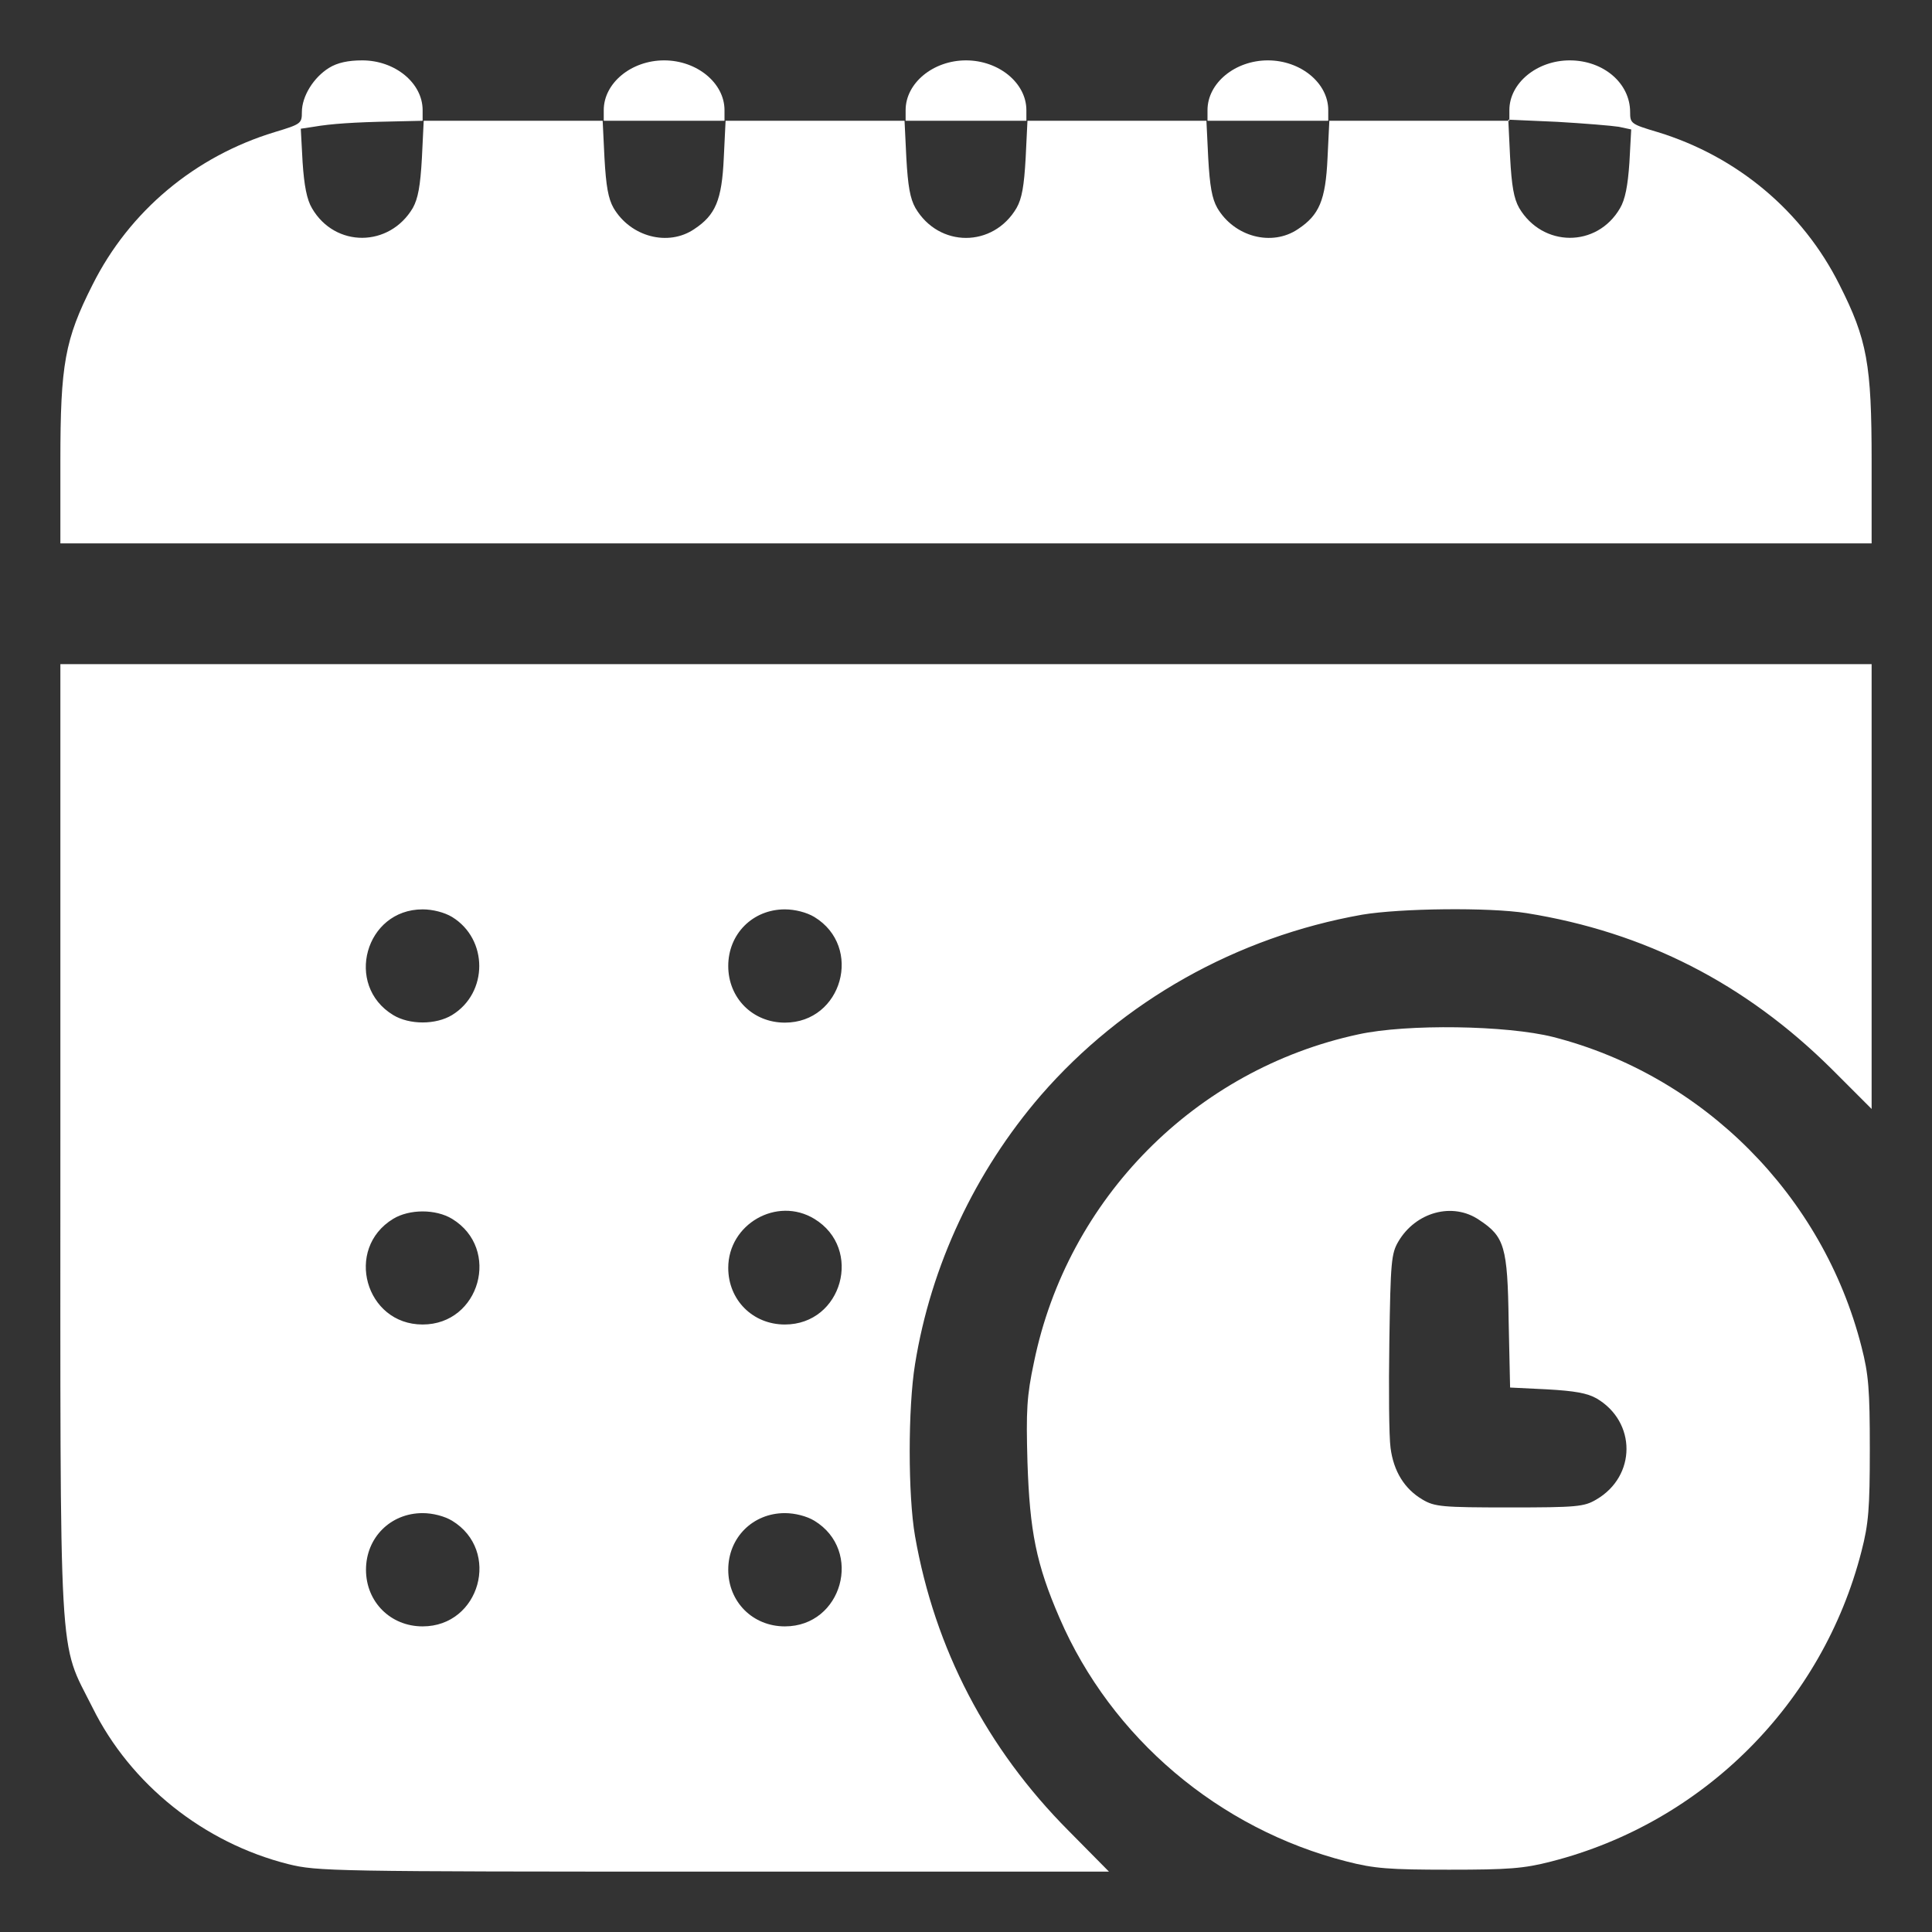
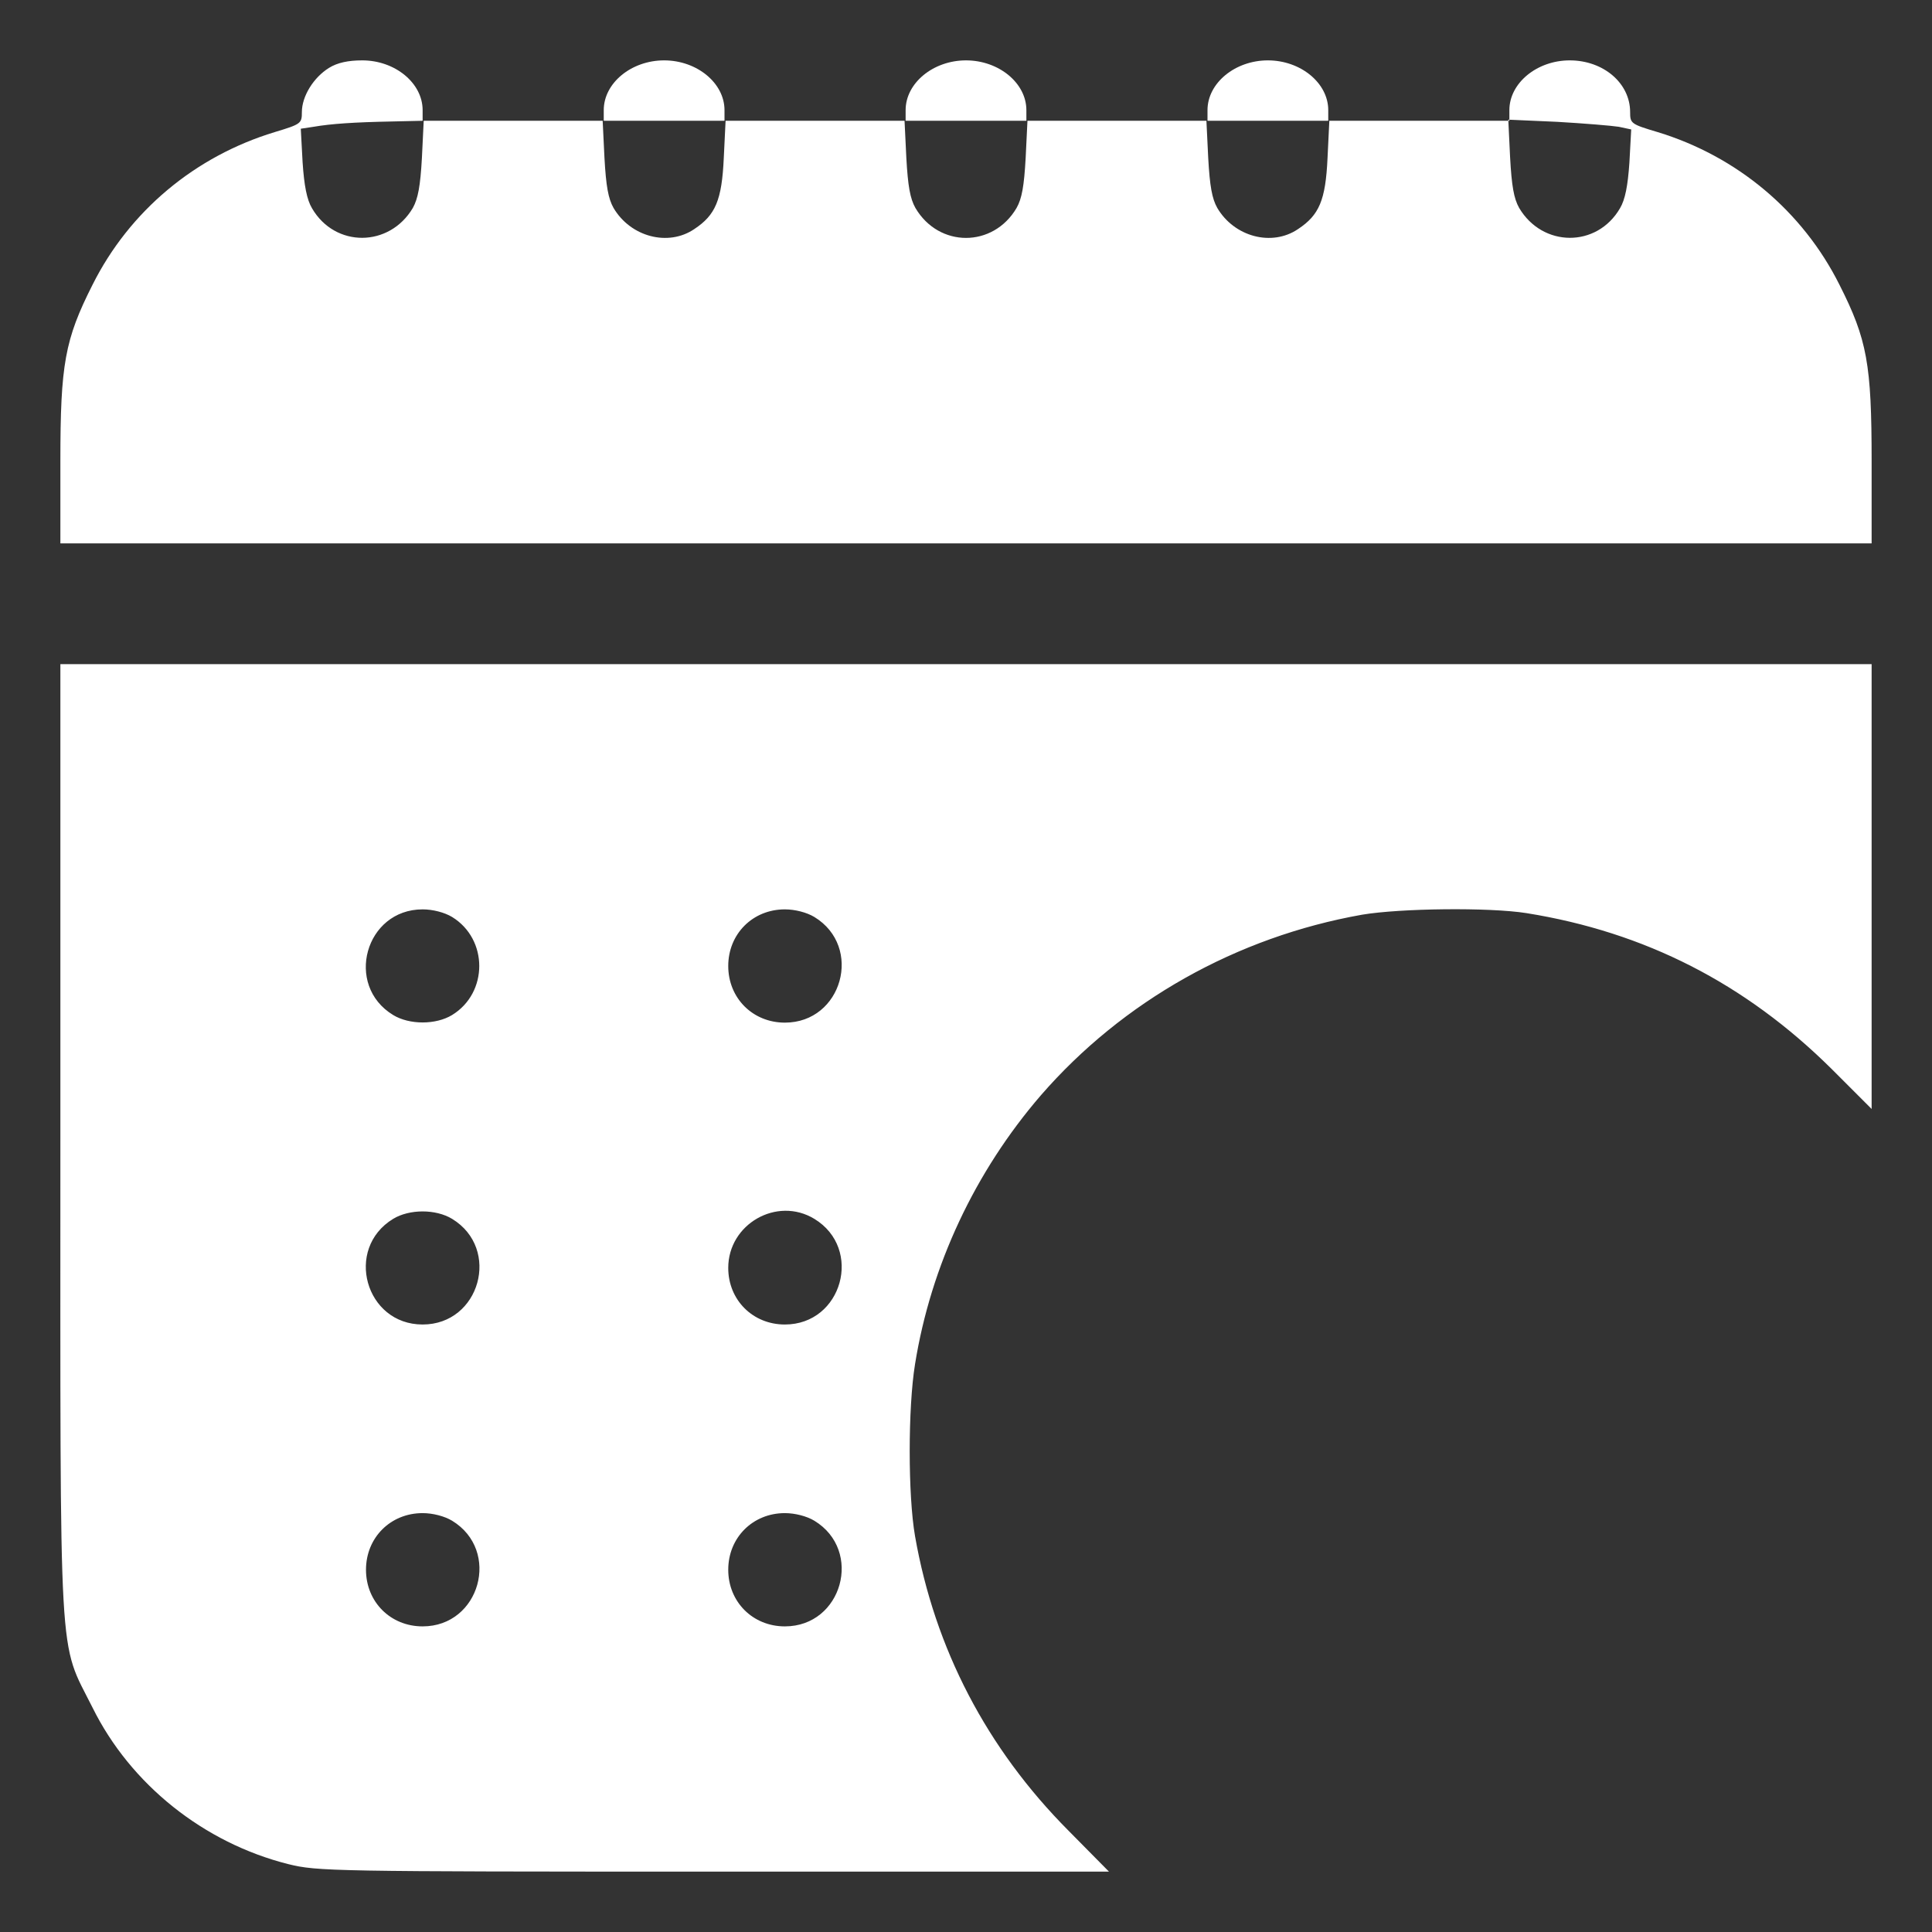
<svg xmlns="http://www.w3.org/2000/svg" width="16" height="16" viewBox="0 0 16 16" fill="none">
  <rect x="0" y="0" width="16" height="16" fill="#333333" stroke="none" />
  <path d="M2.725 0.562C2.597 0.641 2.5 0.797 2.5 0.928C2.5 1.022 2.494 1.028 2.275 1.094C1.616 1.294 1.072 1.747 0.766 2.359C0.537 2.812 0.5 3.016 0.5 3.819V4.5H8H15.5V3.819C15.5 3.016 15.463 2.812 15.234 2.359C14.928 1.747 14.384 1.294 13.728 1.094C13.506 1.028 13.5 1.022 13.5 0.928C13.5 0.688 13.278 0.5 13 0.5C12.728 0.5 12.5 0.688 12.5 0.912V1H11.75H11V0.912C11 0.688 10.772 0.5 10.5 0.5C10.228 0.5 10 0.688 10 0.912V1H9.25H8.5V0.912C8.5 0.688 8.272 0.5 8 0.5C7.728 0.5 7.5 0.688 7.5 0.912V1H6.75H6V0.912C6 0.688 5.772 0.5 5.5 0.5C5.228 0.5 5 0.688 5 0.912V1H4.25H3.5V0.912C3.5 0.688 3.272 0.5 3 0.5C2.884 0.5 2.794 0.519 2.725 0.562ZM3.494 1.309C3.481 1.541 3.462 1.644 3.419 1.722C3.225 2.05 2.775 2.053 2.584 1.725C2.541 1.653 2.519 1.538 2.506 1.344L2.491 1.066L2.597 1.05C2.741 1.025 2.934 1.012 3.247 1.006L3.509 1L3.494 1.309ZM5.994 1.309C5.978 1.659 5.925 1.781 5.75 1.897C5.534 2.044 5.222 1.962 5.081 1.722C5.037 1.644 5.019 1.541 5.006 1.309L4.991 1H5.5H6.009L5.994 1.309ZM8.494 1.309C8.481 1.541 8.463 1.644 8.419 1.722C8.225 2.053 7.775 2.053 7.581 1.722C7.537 1.644 7.519 1.541 7.506 1.309L7.491 1H8H8.509L8.494 1.309ZM10.994 1.309C10.978 1.659 10.925 1.781 10.75 1.897C10.534 2.044 10.222 1.962 10.081 1.722C10.037 1.644 10.019 1.541 10.006 1.309L9.991 1H10.5H11.009L10.994 1.309ZM13.406 1.05L13.509 1.072L13.494 1.347C13.481 1.538 13.459 1.653 13.416 1.725C13.225 2.053 12.775 2.05 12.581 1.722C12.537 1.644 12.519 1.541 12.506 1.303L12.491 0.991L12.897 1.009C13.122 1.022 13.35 1.041 13.406 1.05Z" fill="white" />
  <path d="M0.5 9.431C0.5 13.897 0.481 13.572 0.766 14.141C1.081 14.778 1.688 15.262 2.388 15.438C2.628 15.497 2.744 15.5 5.909 15.5H9.184L8.85 15.162C8.172 14.481 7.741 13.653 7.578 12.722C7.519 12.384 7.519 11.659 7.578 11.297C7.709 10.481 8.075 9.703 8.619 9.072C9.297 8.291 10.241 7.759 11.281 7.575C11.597 7.522 12.331 7.513 12.641 7.562C13.622 7.719 14.453 8.144 15.166 8.85L15.5 9.184V7.341V5.5H8H0.5V9.431ZM3.744 7.594C4.044 7.778 4.044 8.222 3.744 8.406C3.609 8.488 3.391 8.488 3.256 8.406C2.85 8.159 3.025 7.531 3.5 7.531C3.584 7.531 3.681 7.556 3.744 7.594ZM6.744 7.594C7.15 7.841 6.975 8.469 6.5 8.469C6.234 8.469 6.031 8.266 6.031 8C6.031 7.734 6.234 7.531 6.5 7.531C6.584 7.531 6.681 7.556 6.744 7.594ZM3.744 10.094C4.15 10.341 3.975 10.969 3.5 10.969C3.025 10.969 2.85 10.341 3.256 10.094C3.391 10.012 3.609 10.012 3.744 10.094ZM6.744 10.094C7.15 10.341 6.975 10.969 6.5 10.969C6.234 10.969 6.031 10.766 6.031 10.5C6.031 10.137 6.434 9.906 6.744 10.094ZM3.744 12.594C4.15 12.841 3.975 13.469 3.5 13.469C3.234 13.469 3.031 13.266 3.031 13C3.031 12.734 3.234 12.531 3.5 12.531C3.584 12.531 3.681 12.556 3.744 12.594ZM6.744 12.594C7.15 12.841 6.975 13.469 6.5 13.469C6.234 13.469 6.031 13.266 6.031 13C6.031 12.734 6.234 12.531 6.5 12.531C6.584 12.531 6.681 12.556 6.744 12.594Z" fill="white" />
-   <path d="M11.25 8.566C9.9 8.856 8.841 9.925 8.563 11.281C8.503 11.562 8.497 11.681 8.509 12.109C8.528 12.681 8.581 12.953 8.775 13.4C9.203 14.391 10.094 15.147 11.153 15.416C11.381 15.475 11.509 15.484 12 15.484C12.491 15.484 12.619 15.475 12.847 15.416C14.106 15.094 15.094 14.106 15.416 12.847C15.475 12.619 15.485 12.491 15.485 12C15.485 11.509 15.475 11.381 15.416 11.153C15.097 9.9 14.106 8.906 12.863 8.588C12.478 8.491 11.653 8.478 11.25 8.566ZM12.25 10.103C12.46 10.241 12.485 10.325 12.494 10.941L12.506 11.491L12.813 11.506C13.041 11.519 13.144 11.537 13.222 11.581C13.553 11.775 13.553 12.225 13.219 12.419C13.119 12.478 13.059 12.484 12.5 12.484C11.941 12.484 11.881 12.478 11.781 12.419C11.631 12.331 11.541 12.184 11.516 11.991C11.503 11.9 11.5 11.503 11.506 11.109C11.516 10.45 11.522 10.381 11.581 10.281C11.725 10.037 12.031 9.953 12.25 10.103Z" fill="white" />
</svg>